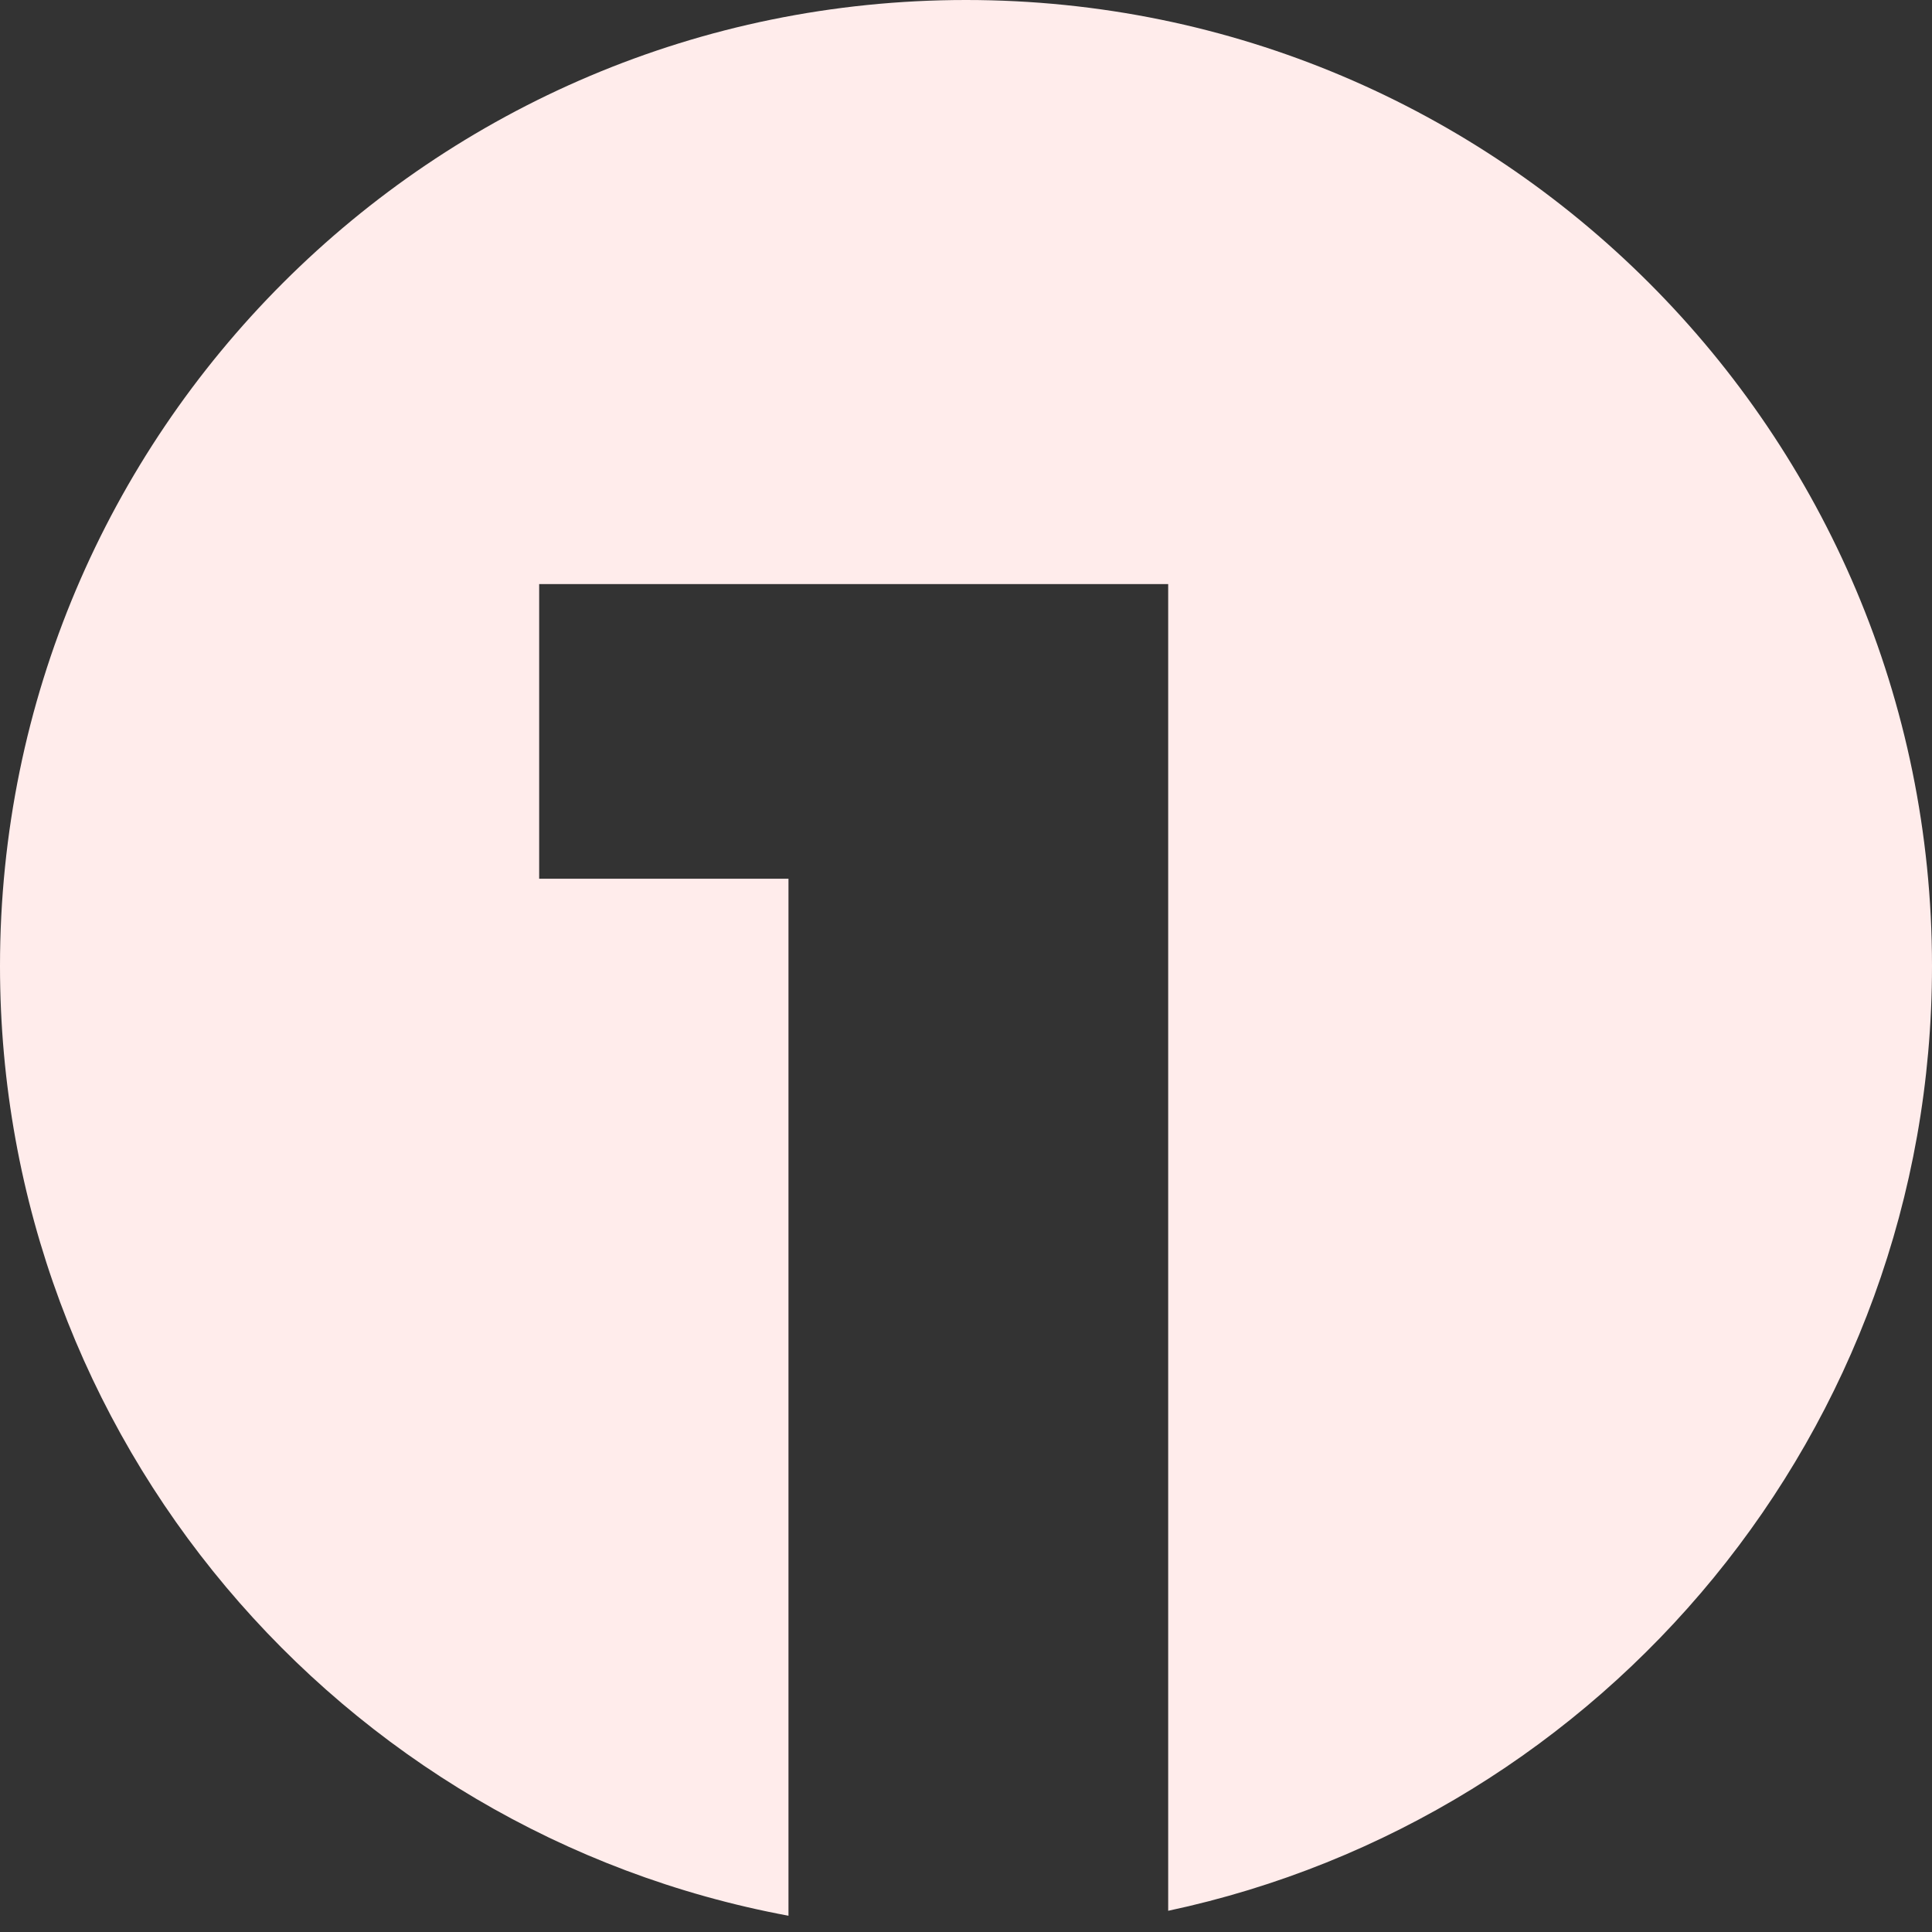
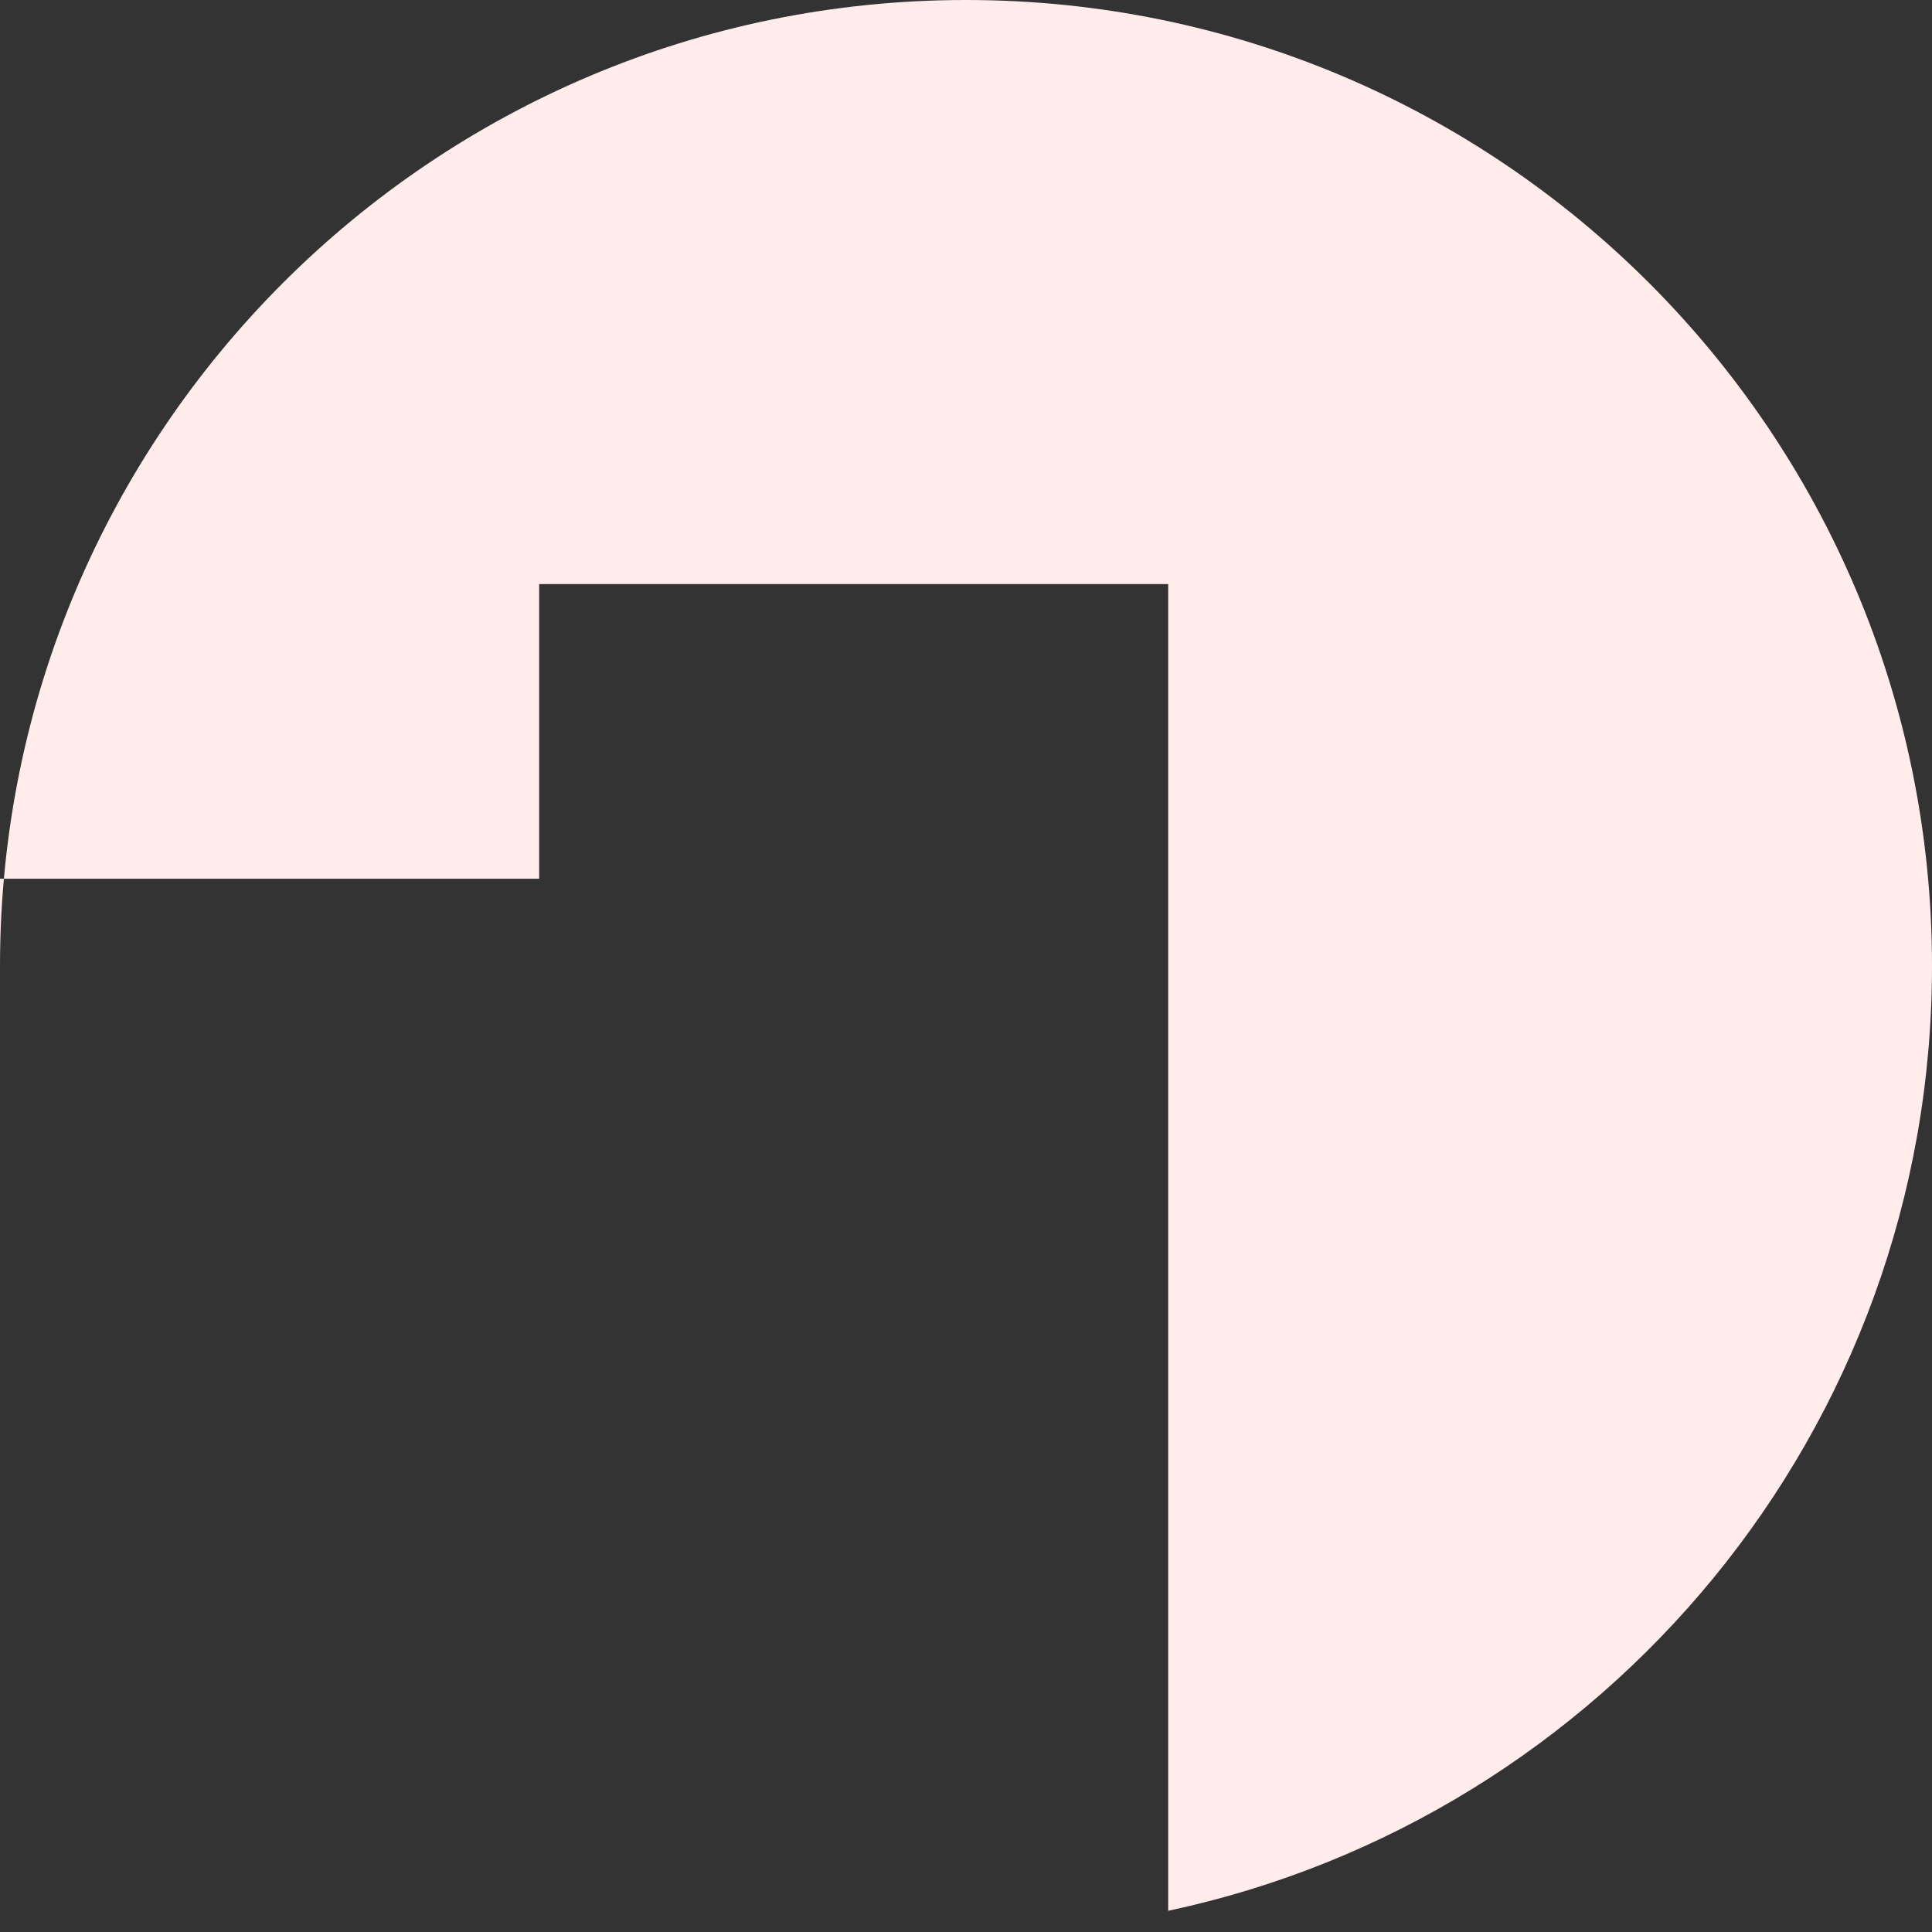
<svg xmlns="http://www.w3.org/2000/svg" width="43" height="43" viewBox="0 0 43 43" fill="none">
  <rect x="0" y="0" width="43" height="43" fill="#333333" stroke="none" />
-   <path fill-rule="evenodd" clip-rule="evenodd" d="M26 42.528C35.714 40.46 43 31.831 43 21.5C43 9.626 33.374 0 21.5 0C9.626 0 0 9.626 0 21.5C0 32.024 7.562 40.783 17.549 42.638V19.557H12V13H26V42.528Z" fill="#FFECEB" />
+   <path fill-rule="evenodd" clip-rule="evenodd" d="M26 42.528C35.714 40.46 43 31.831 43 21.5C43 9.626 33.374 0 21.5 0C9.626 0 0 9.626 0 21.5V19.557H12V13H26V42.528Z" fill="#FFECEB" />
</svg>